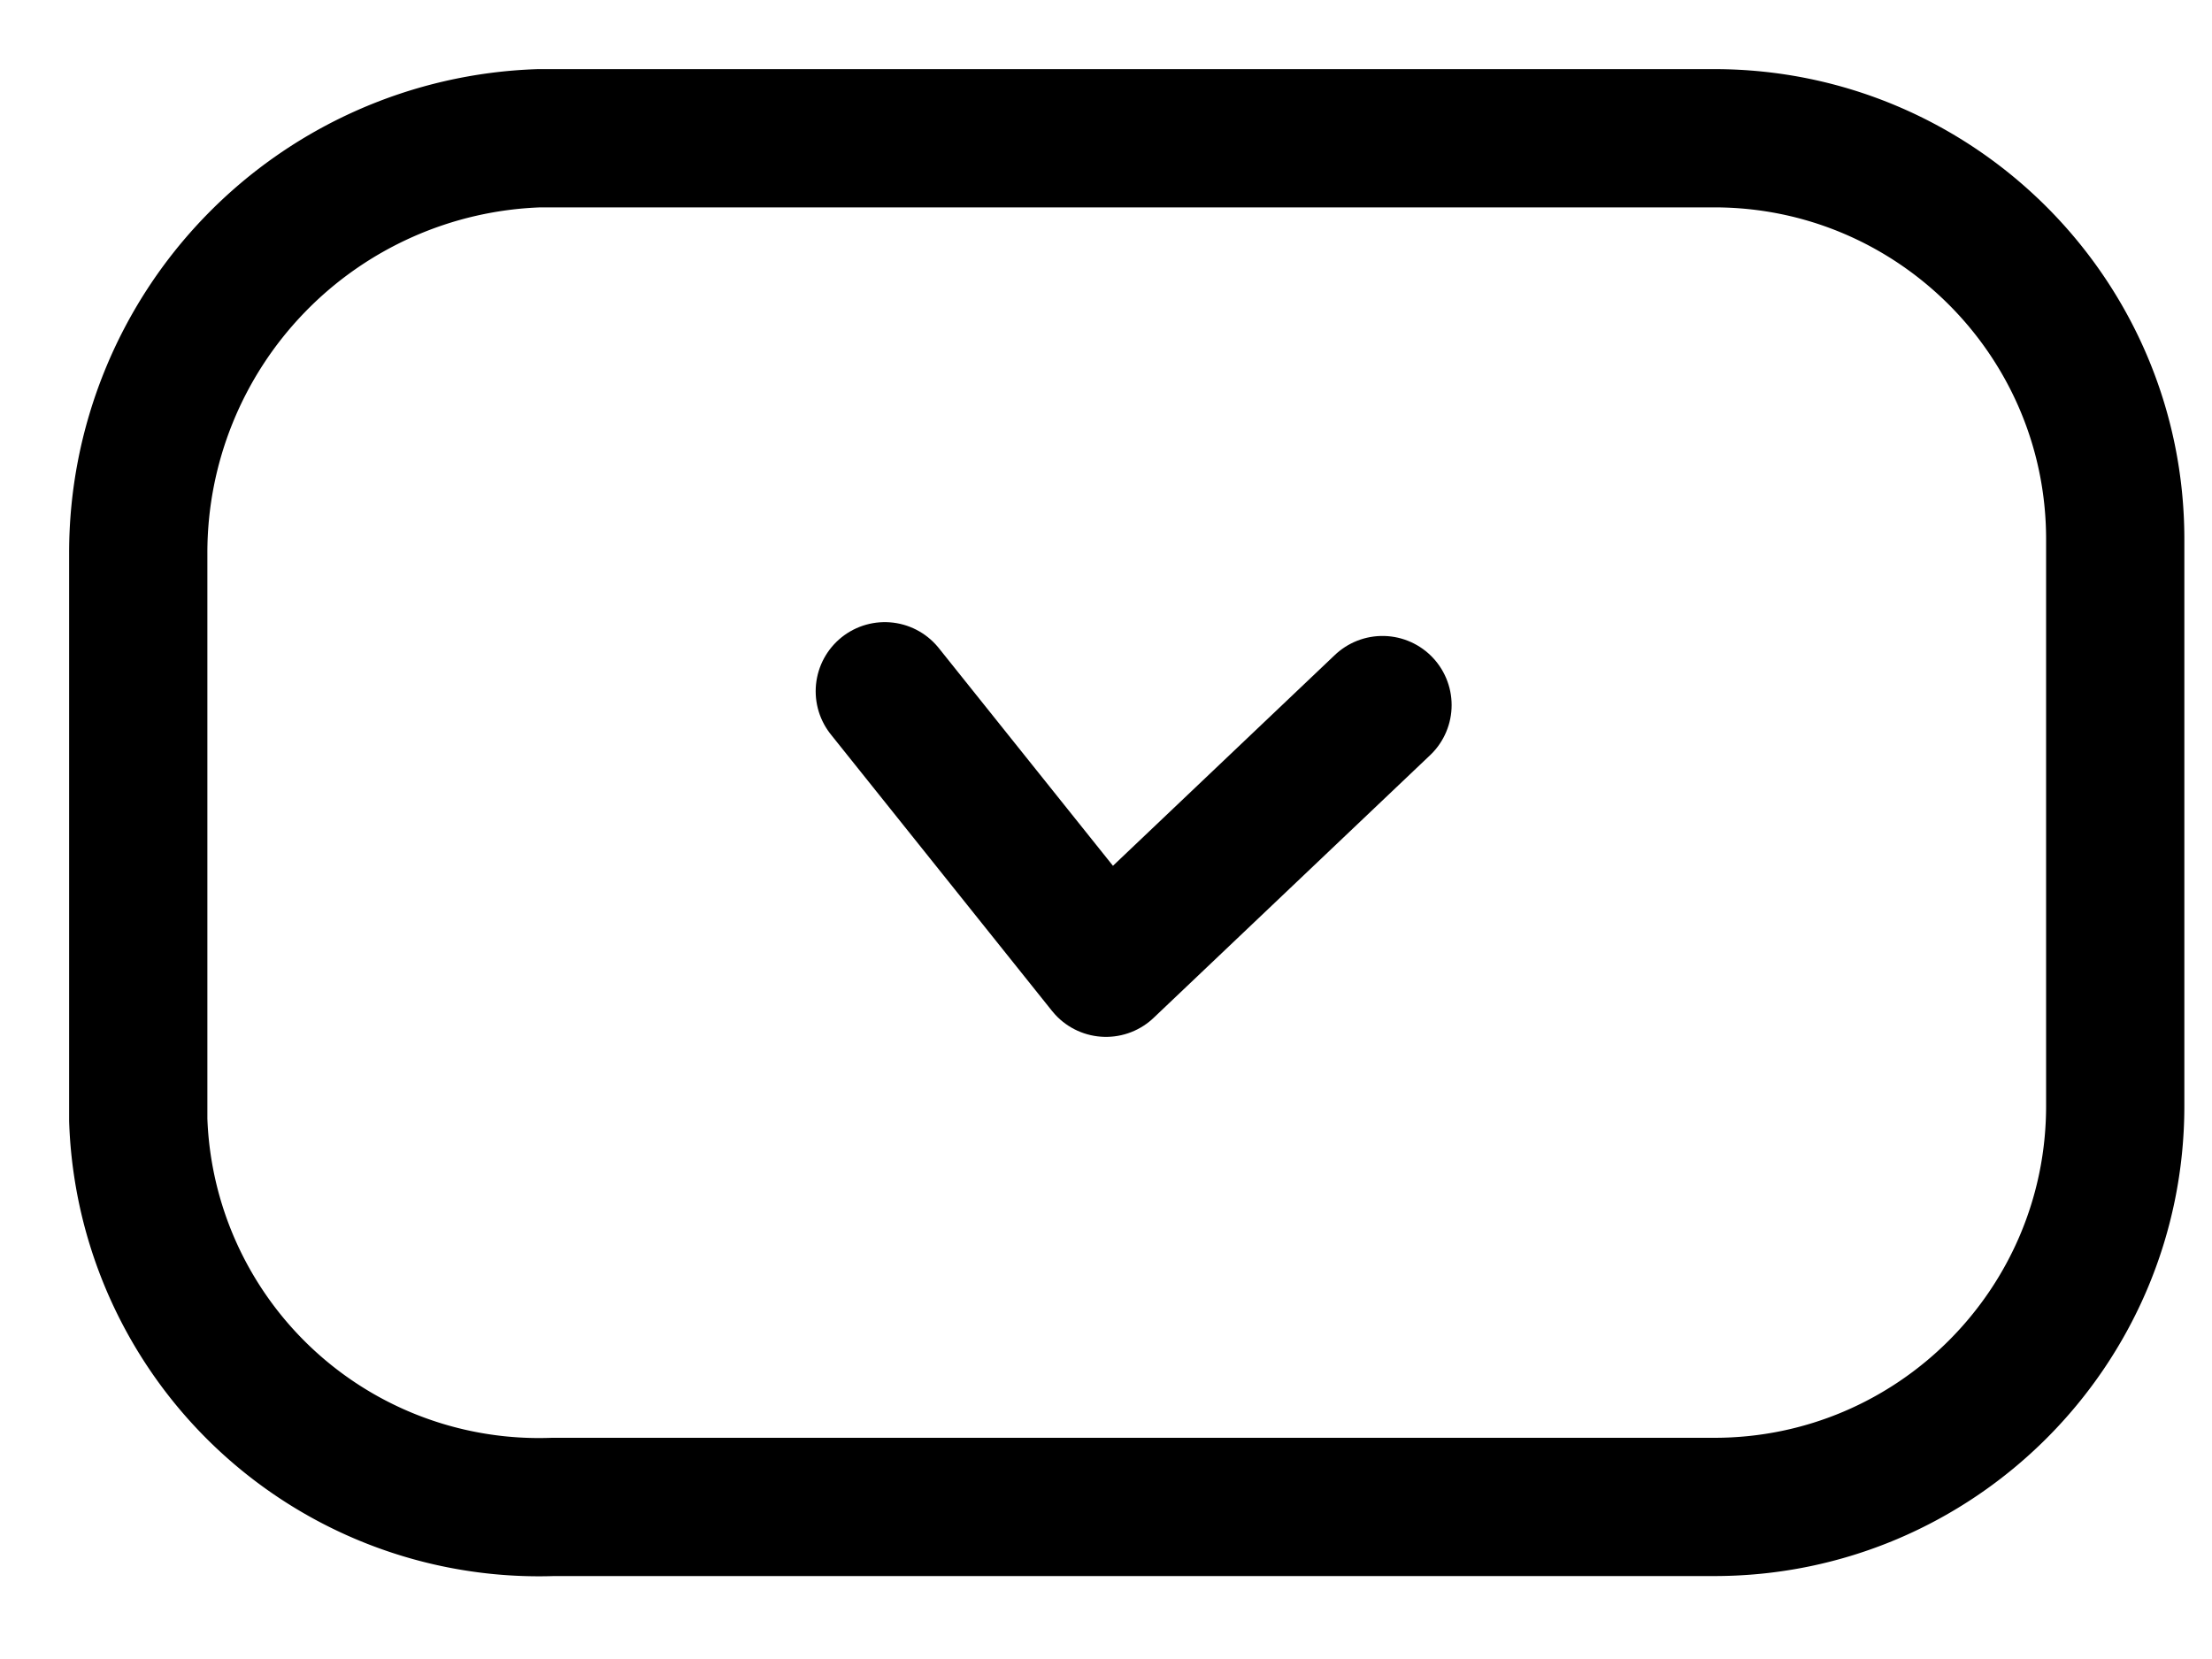
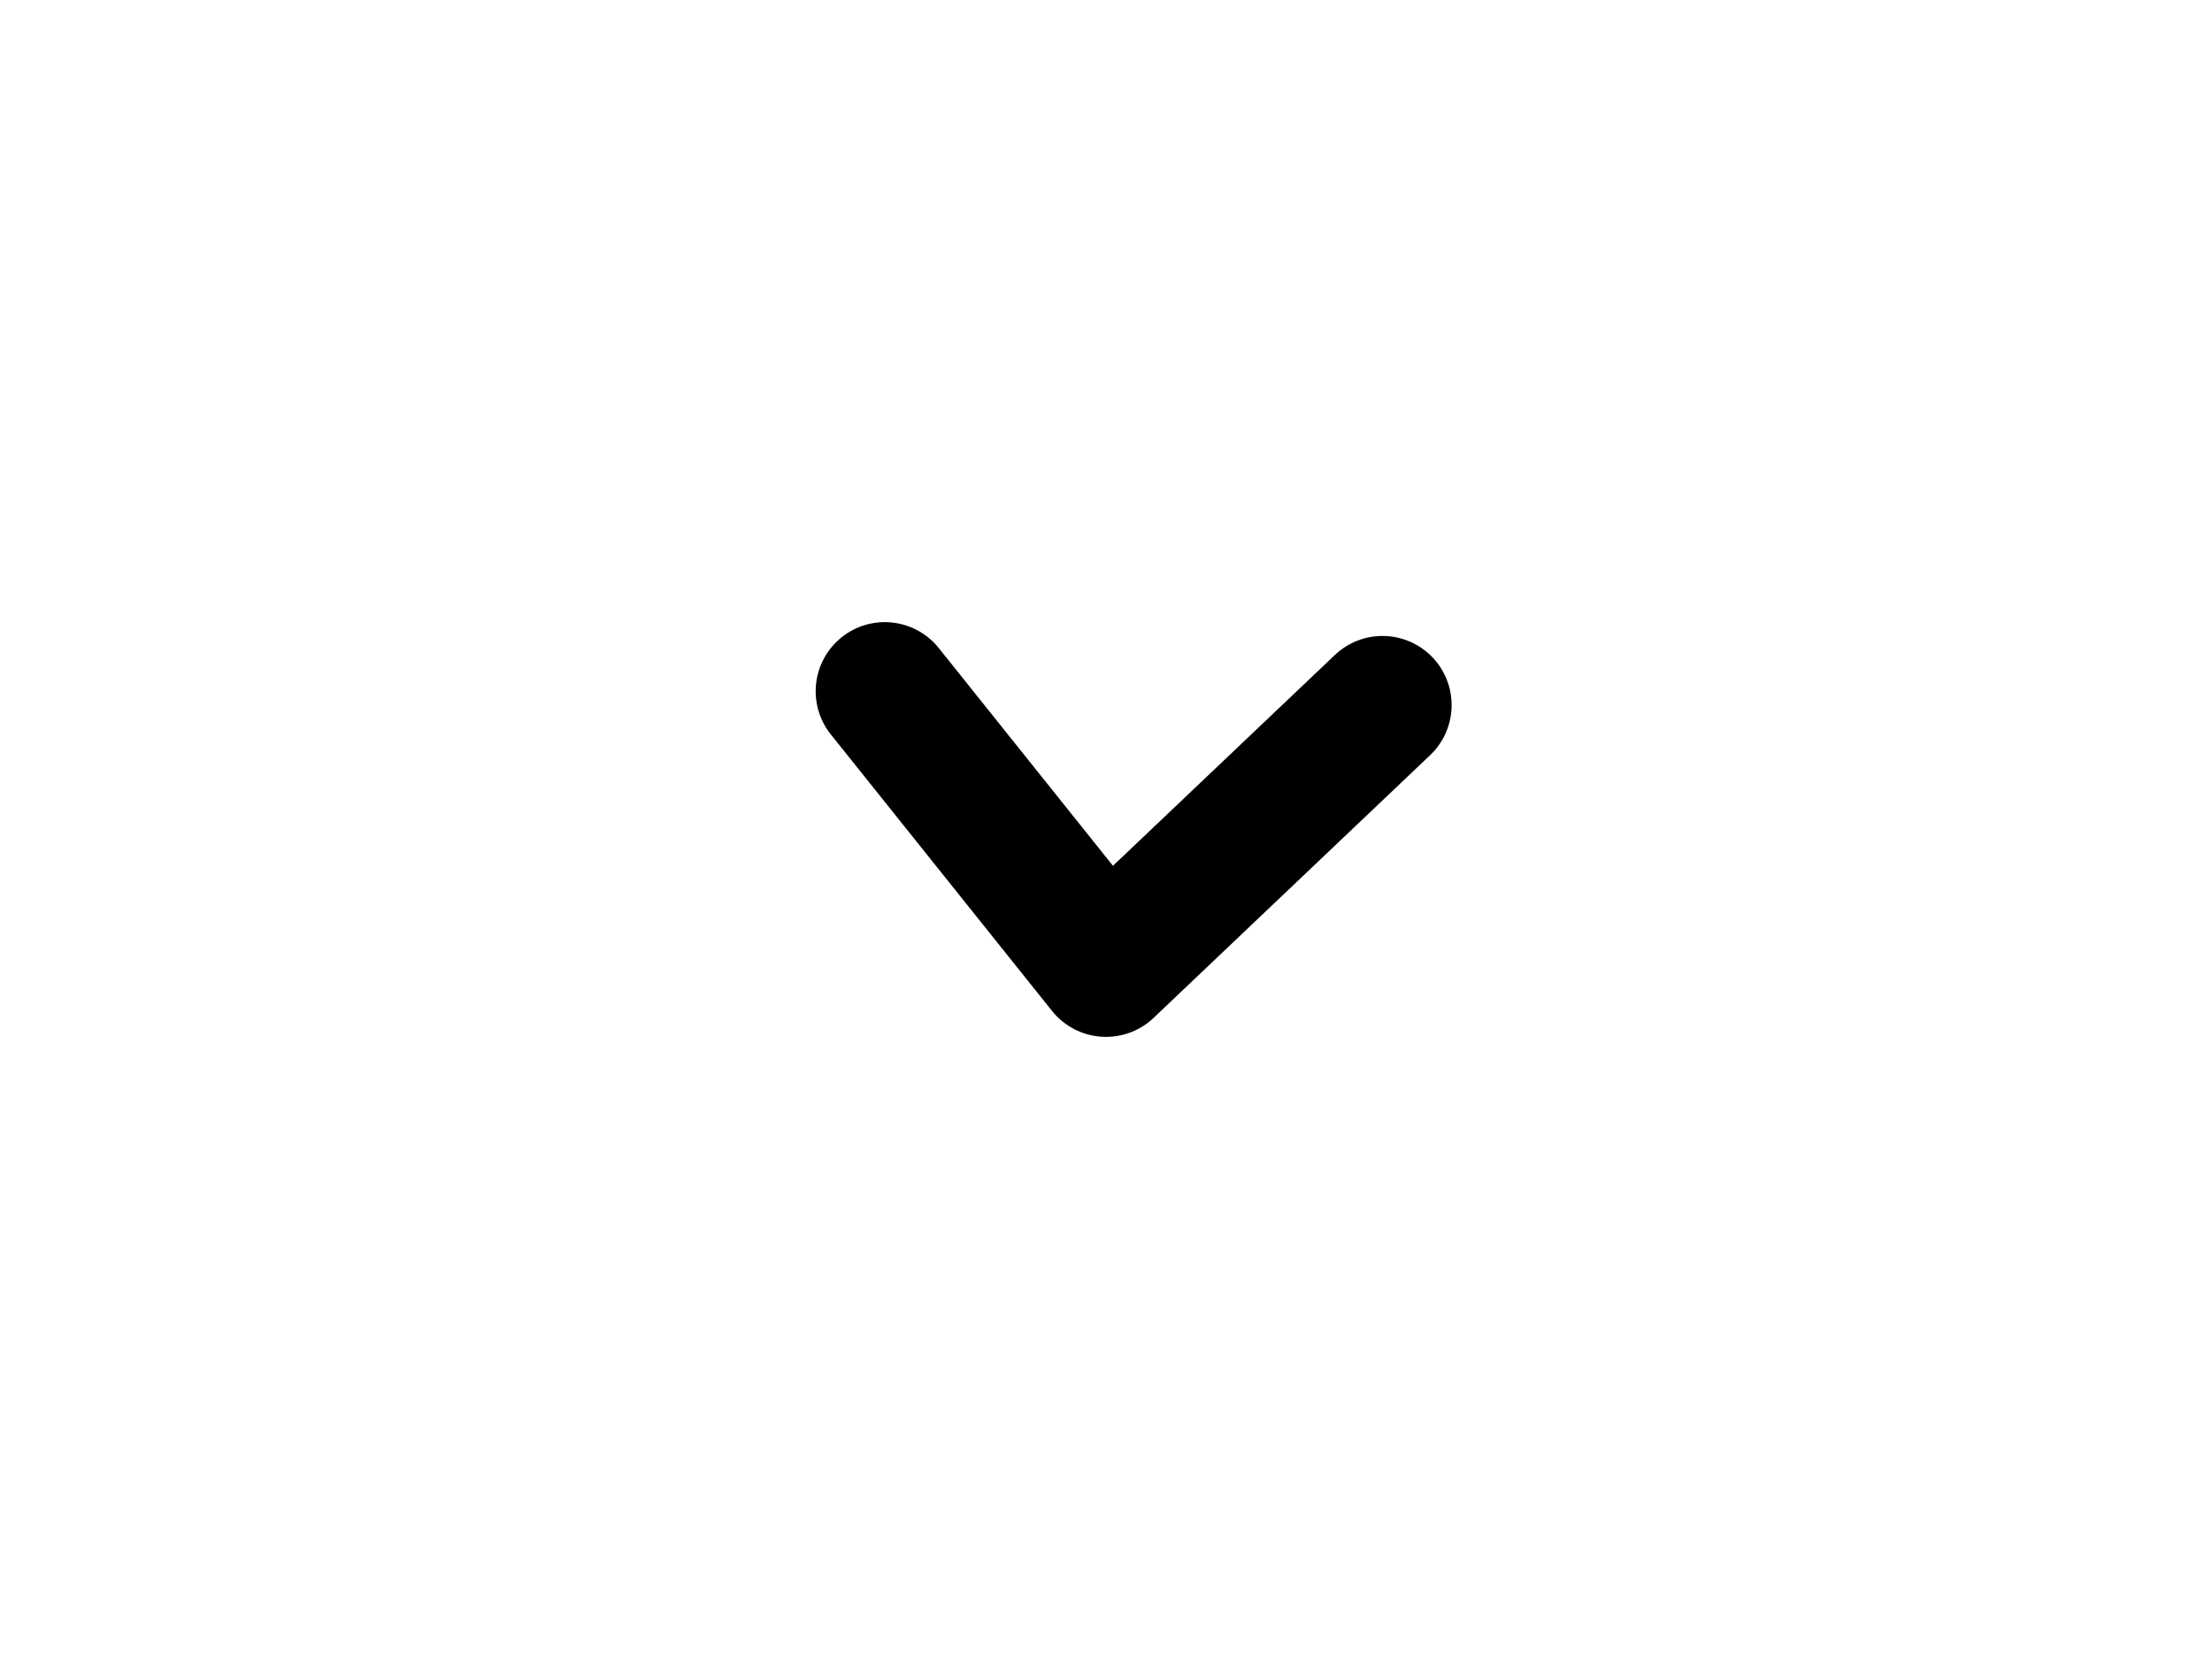
<svg xmlns="http://www.w3.org/2000/svg" fill="none" viewBox="0 0 16 12">
-   <path stroke="currentColor" stroke-linecap="round" stroke-linejoin="round" d="M3.9 1h8.5c1.6 0 2.9 1.3 2.9 2.9V8c0 1.6-1.3 2.9-2.9 2.9H4a2.9 2.9 0 0 1-3-2.8V4a3 3 0 0 1 2.9-3Z" />
  <path stroke="currentColor" stroke-linecap="round" stroke-linejoin="round" d="M10 5.1 8 7 6.4 5" />
</svg>